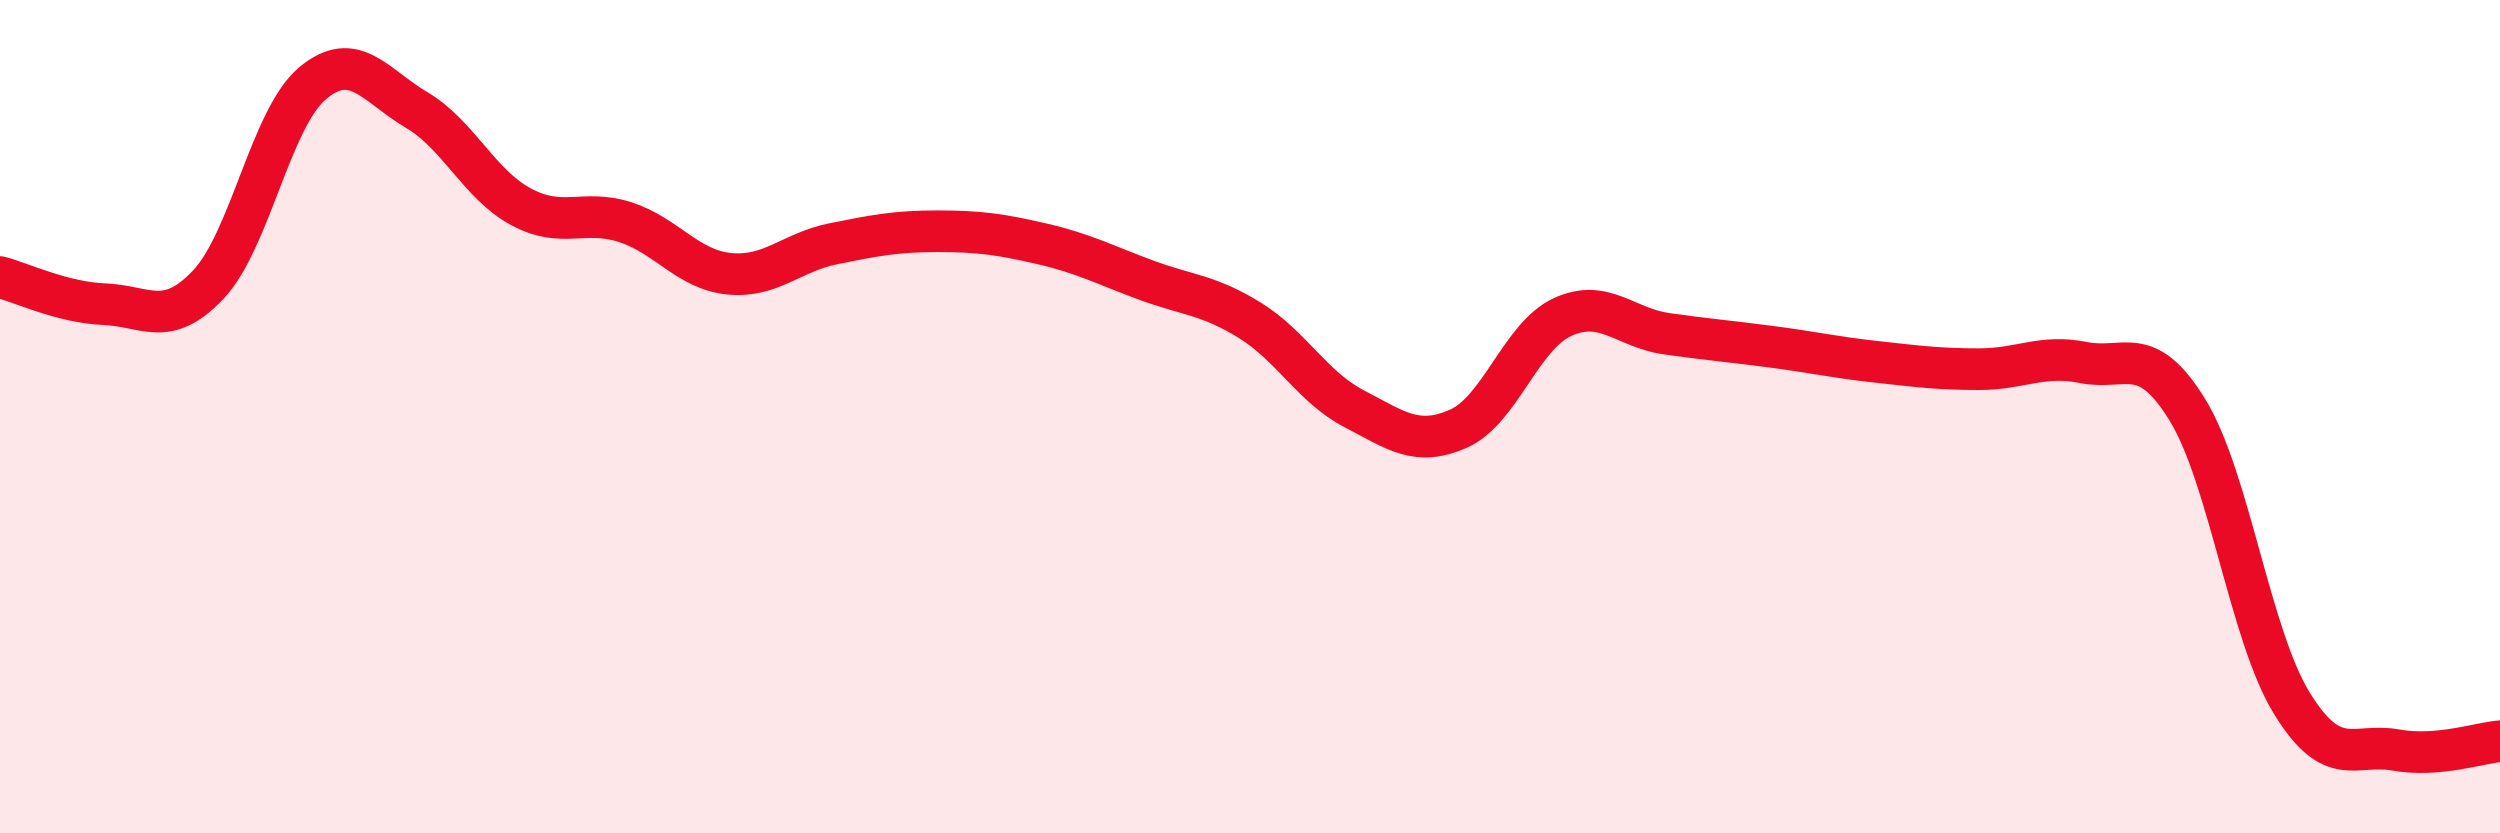
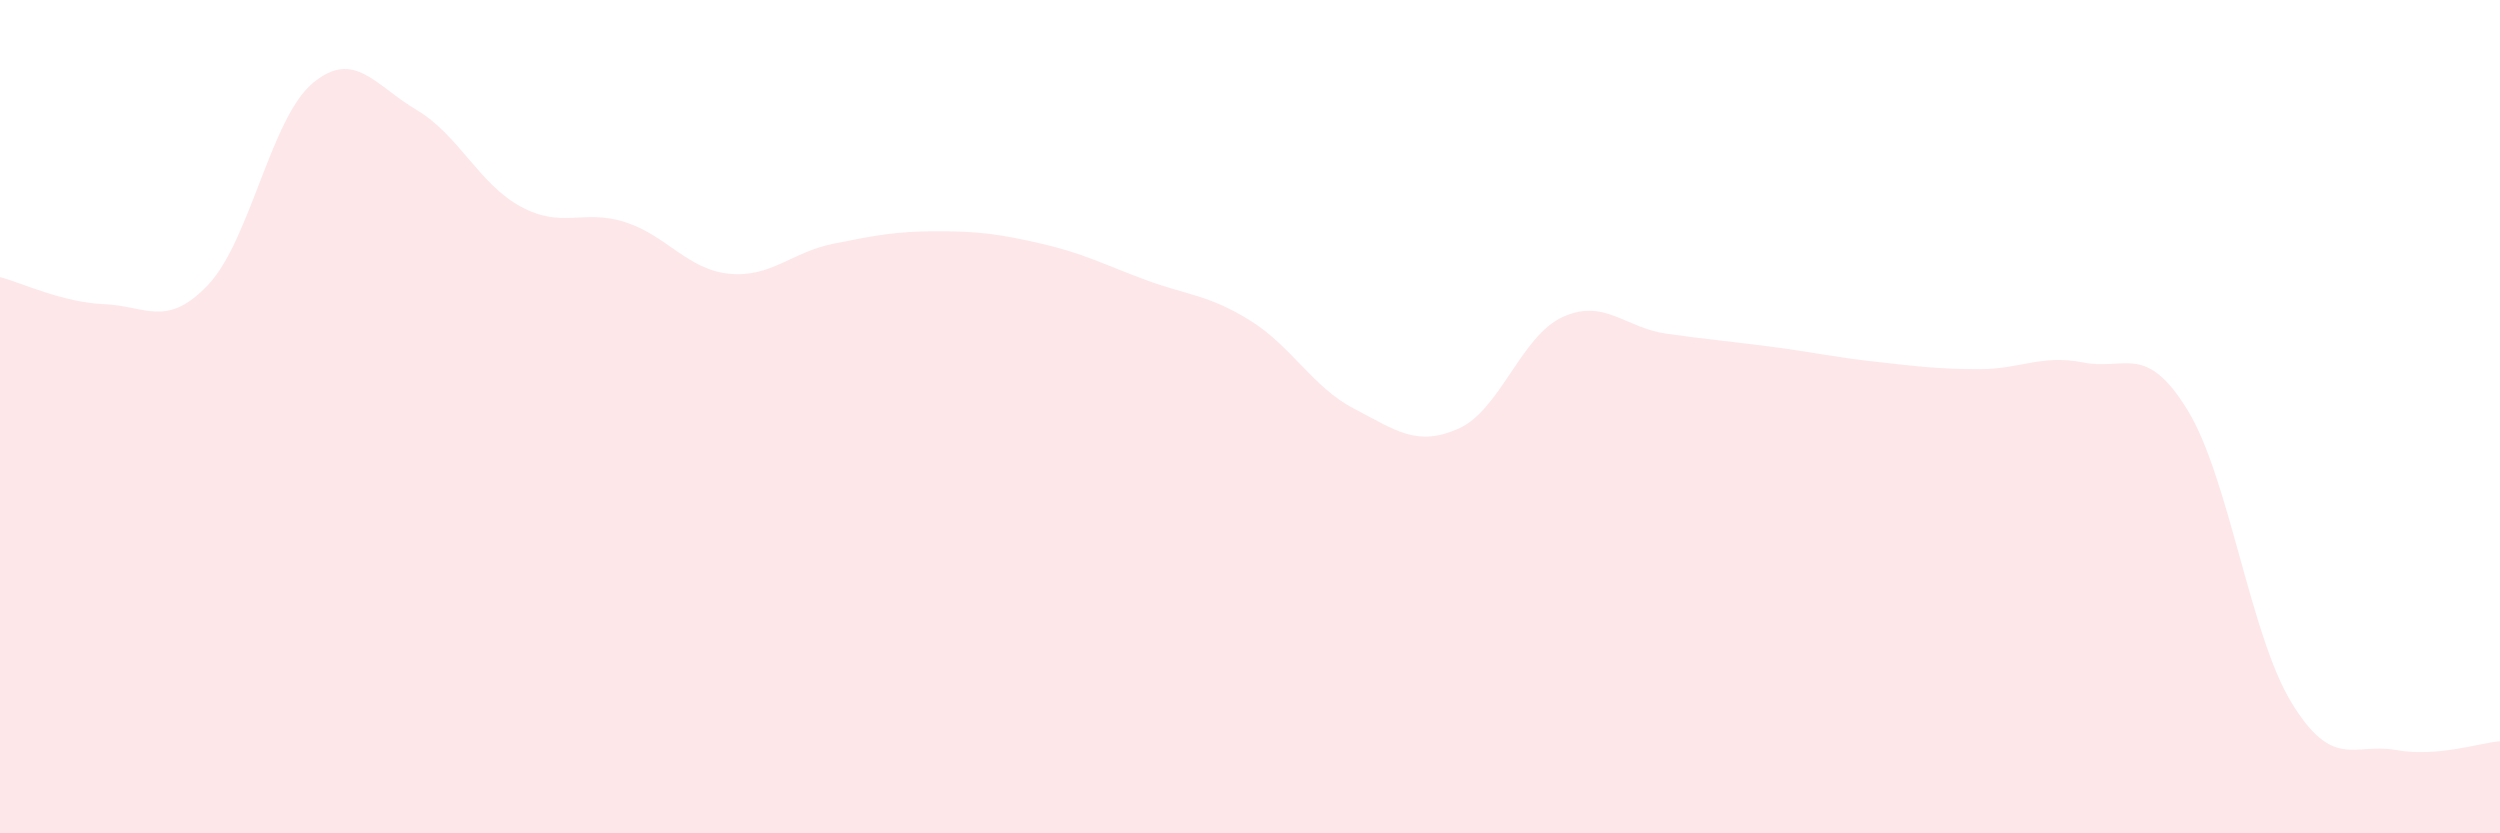
<svg xmlns="http://www.w3.org/2000/svg" width="60" height="20" viewBox="0 0 60 20">
  <path d="M 0,6.65 C 0.5,6.78 1.5,7.26 2.5,7.3 C 3.5,7.34 4,7.89 5,6.83 C 6,5.77 6.5,2.84 7.5,2 C 8.5,1.16 9,2.05 10,2.64 C 11,3.23 11.5,4.42 12.5,4.96 C 13.5,5.5 14,5.01 15,5.33 C 16,5.65 16.5,6.47 17.5,6.57 C 18.5,6.67 19,6.05 20,5.85 C 21,5.65 21.5,5.55 22.5,5.55 C 23.5,5.55 24,5.62 25,5.85 C 26,6.08 26.5,6.35 27.5,6.72 C 28.5,7.09 29,7.07 30,7.69 C 31,8.31 31.5,9.29 32.5,9.81 C 33.5,10.33 34,10.73 35,10.29 C 36,9.85 36.5,8.07 37.5,7.61 C 38.5,7.15 39,7.87 40,8.01 C 41,8.15 41.5,8.19 42.5,8.32 C 43.5,8.45 44,8.57 45,8.68 C 46,8.79 46.5,8.86 47.5,8.86 C 48.5,8.86 49,8.5 50,8.7 C 51,8.9 51.5,8.21 52.5,9.84 C 53.5,11.47 54,15.24 55,16.87 C 56,18.5 56.5,17.82 57.5,18 C 58.5,18.18 59.5,17.83 60,17.79L60 20L0 20Z" fill="#EB0A25" opacity="0.1" stroke-linecap="round" stroke-linejoin="round" />
-   <path d="M 0,6.65 C 0.5,6.78 1.5,7.26 2.5,7.3 C 3.5,7.34 4,7.89 5,6.83 C 6,5.77 6.5,2.84 7.5,2 C 8.5,1.16 9,2.05 10,2.64 C 11,3.23 11.5,4.42 12.5,4.96 C 13.5,5.5 14,5.01 15,5.33 C 16,5.65 16.5,6.47 17.5,6.57 C 18.5,6.67 19,6.05 20,5.85 C 21,5.65 21.5,5.55 22.5,5.55 C 23.5,5.55 24,5.62 25,5.85 C 26,6.08 26.5,6.35 27.5,6.72 C 28.5,7.09 29,7.07 30,7.69 C 31,8.31 31.5,9.29 32.5,9.81 C 33.5,10.33 34,10.73 35,10.29 C 36,9.85 36.5,8.07 37.5,7.61 C 38.5,7.15 39,7.87 40,8.01 C 41,8.15 41.5,8.19 42.5,8.32 C 43.5,8.45 44,8.57 45,8.68 C 46,8.79 46.5,8.86 47.5,8.86 C 48.5,8.86 49,8.5 50,8.7 C 51,8.9 51.5,8.21 52.5,9.84 C 53.5,11.47 54,15.24 55,16.87 C 56,18.5 56.5,17.82 57.5,18 C 58.5,18.18 59.5,17.83 60,17.79" stroke="#EB0A25" stroke-width="1" fill="none" stroke-linecap="round" stroke-linejoin="round" />
</svg>